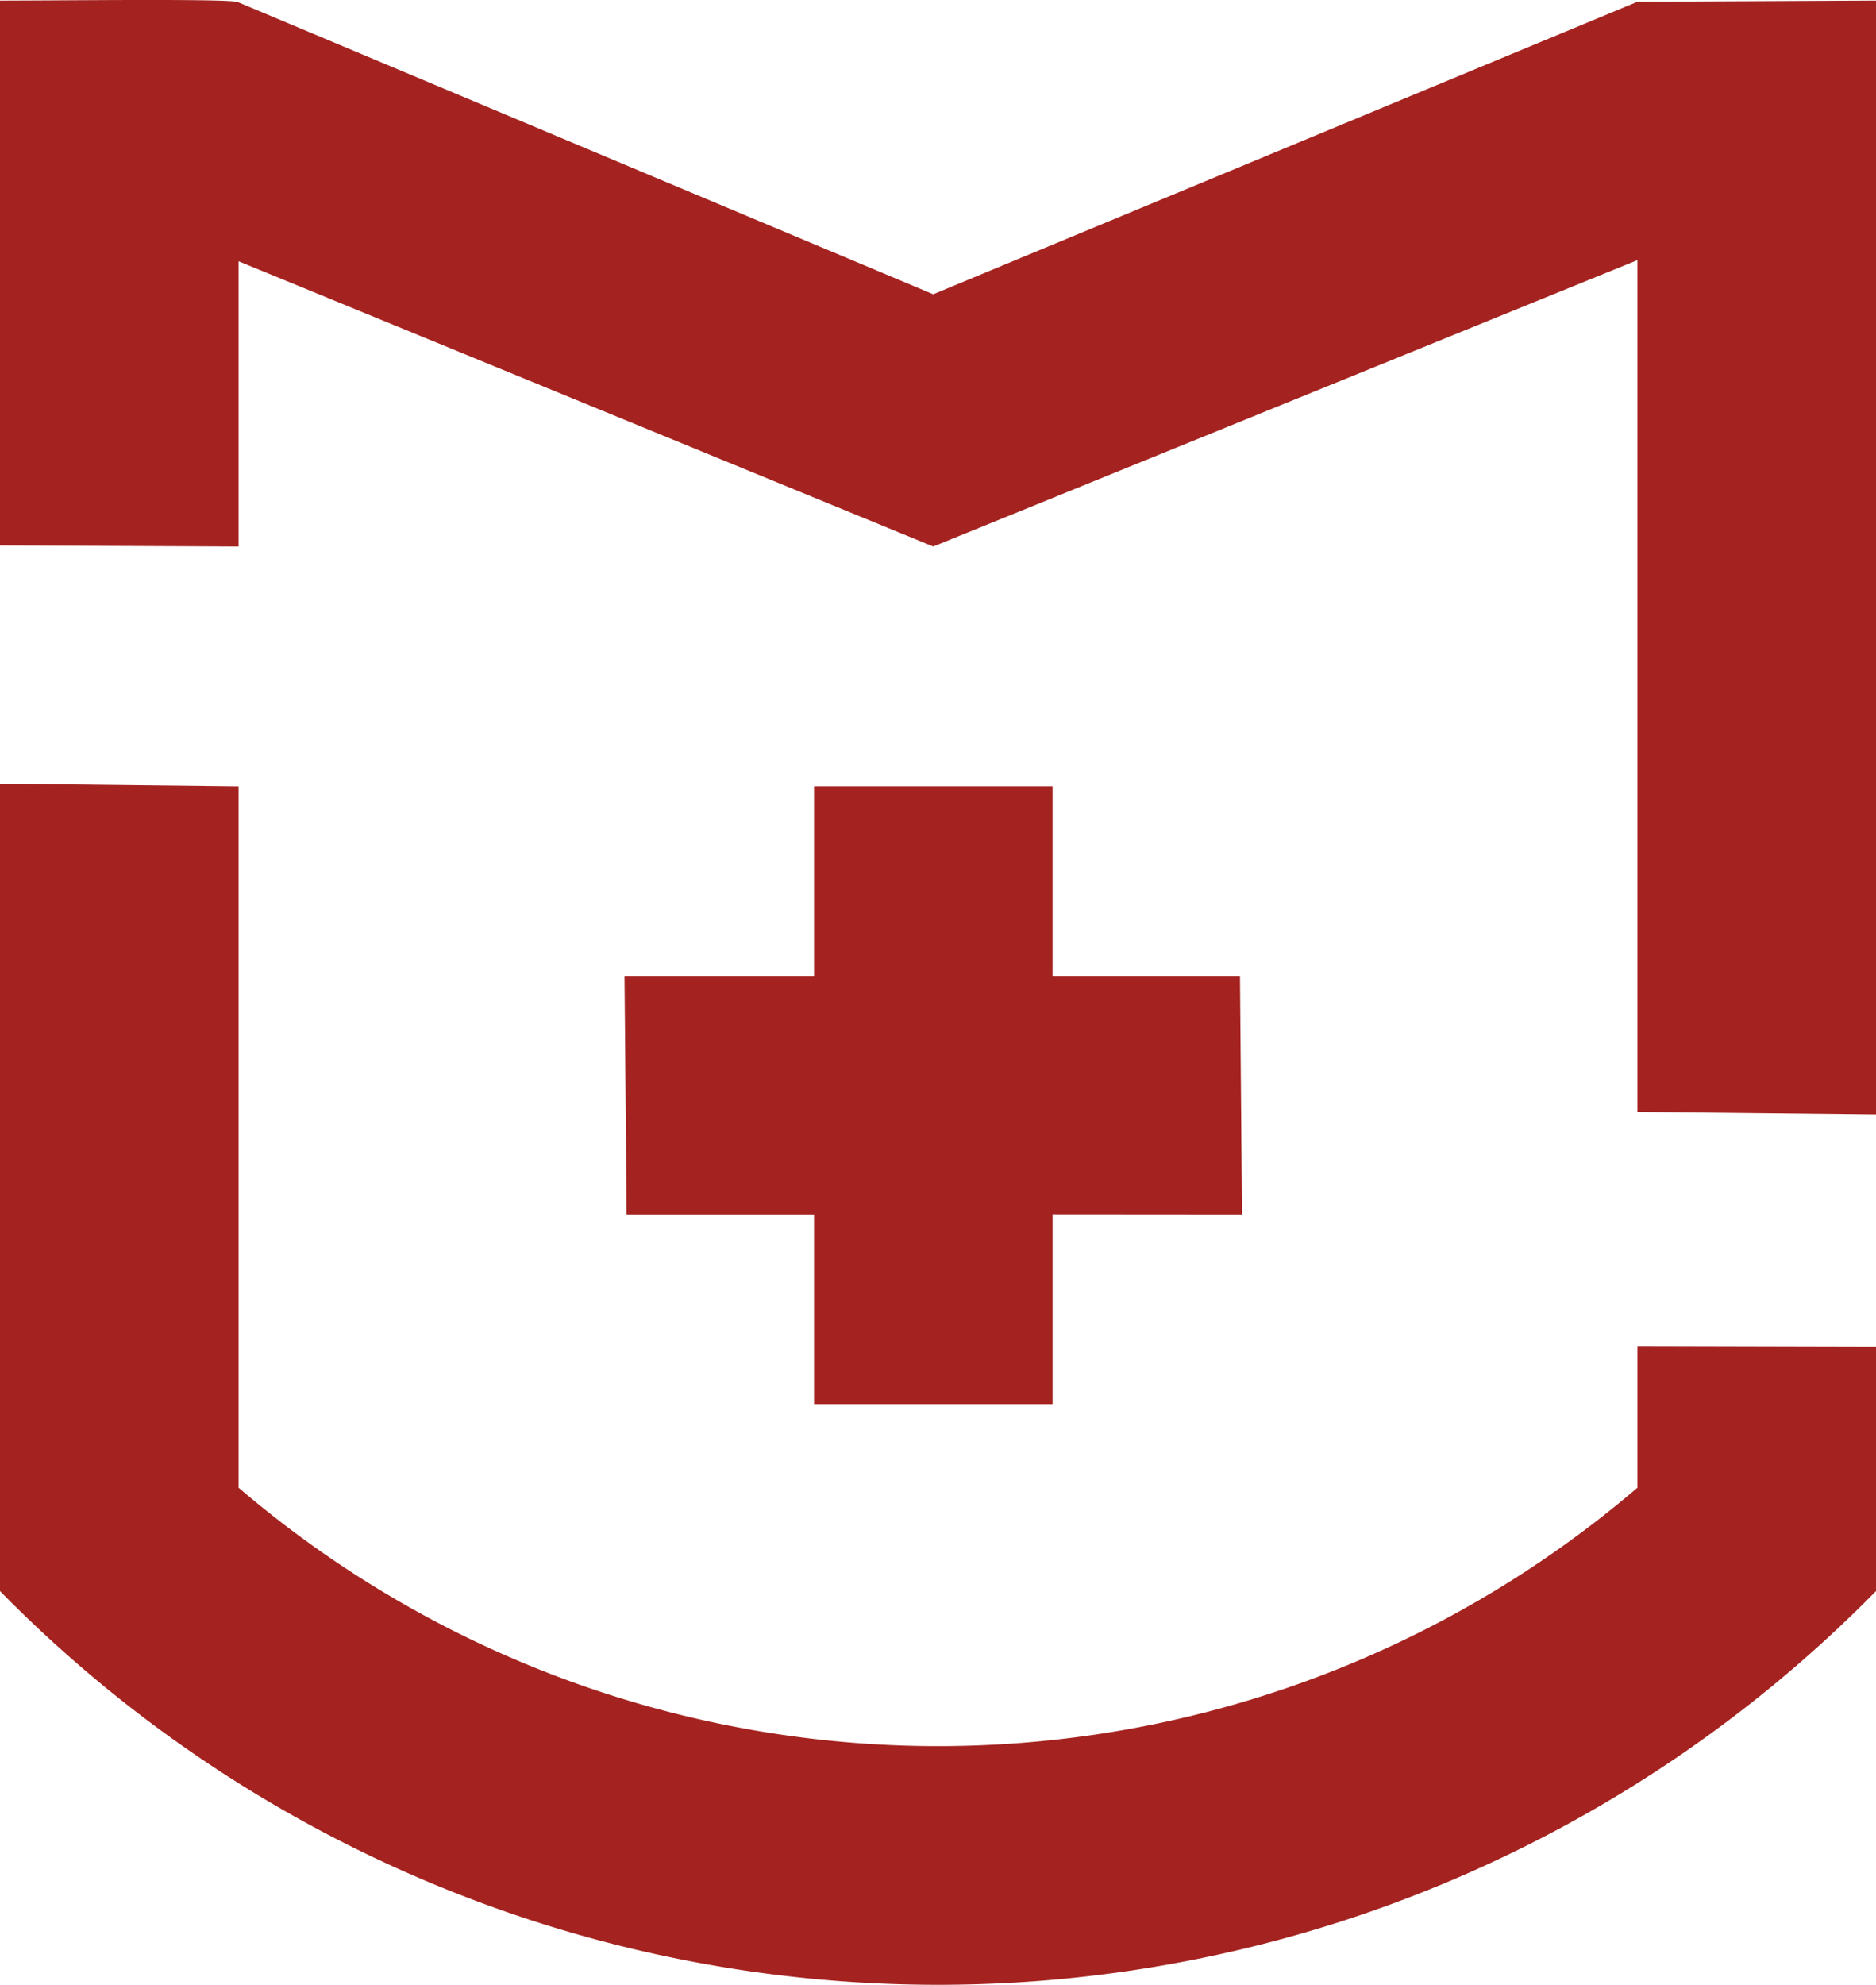
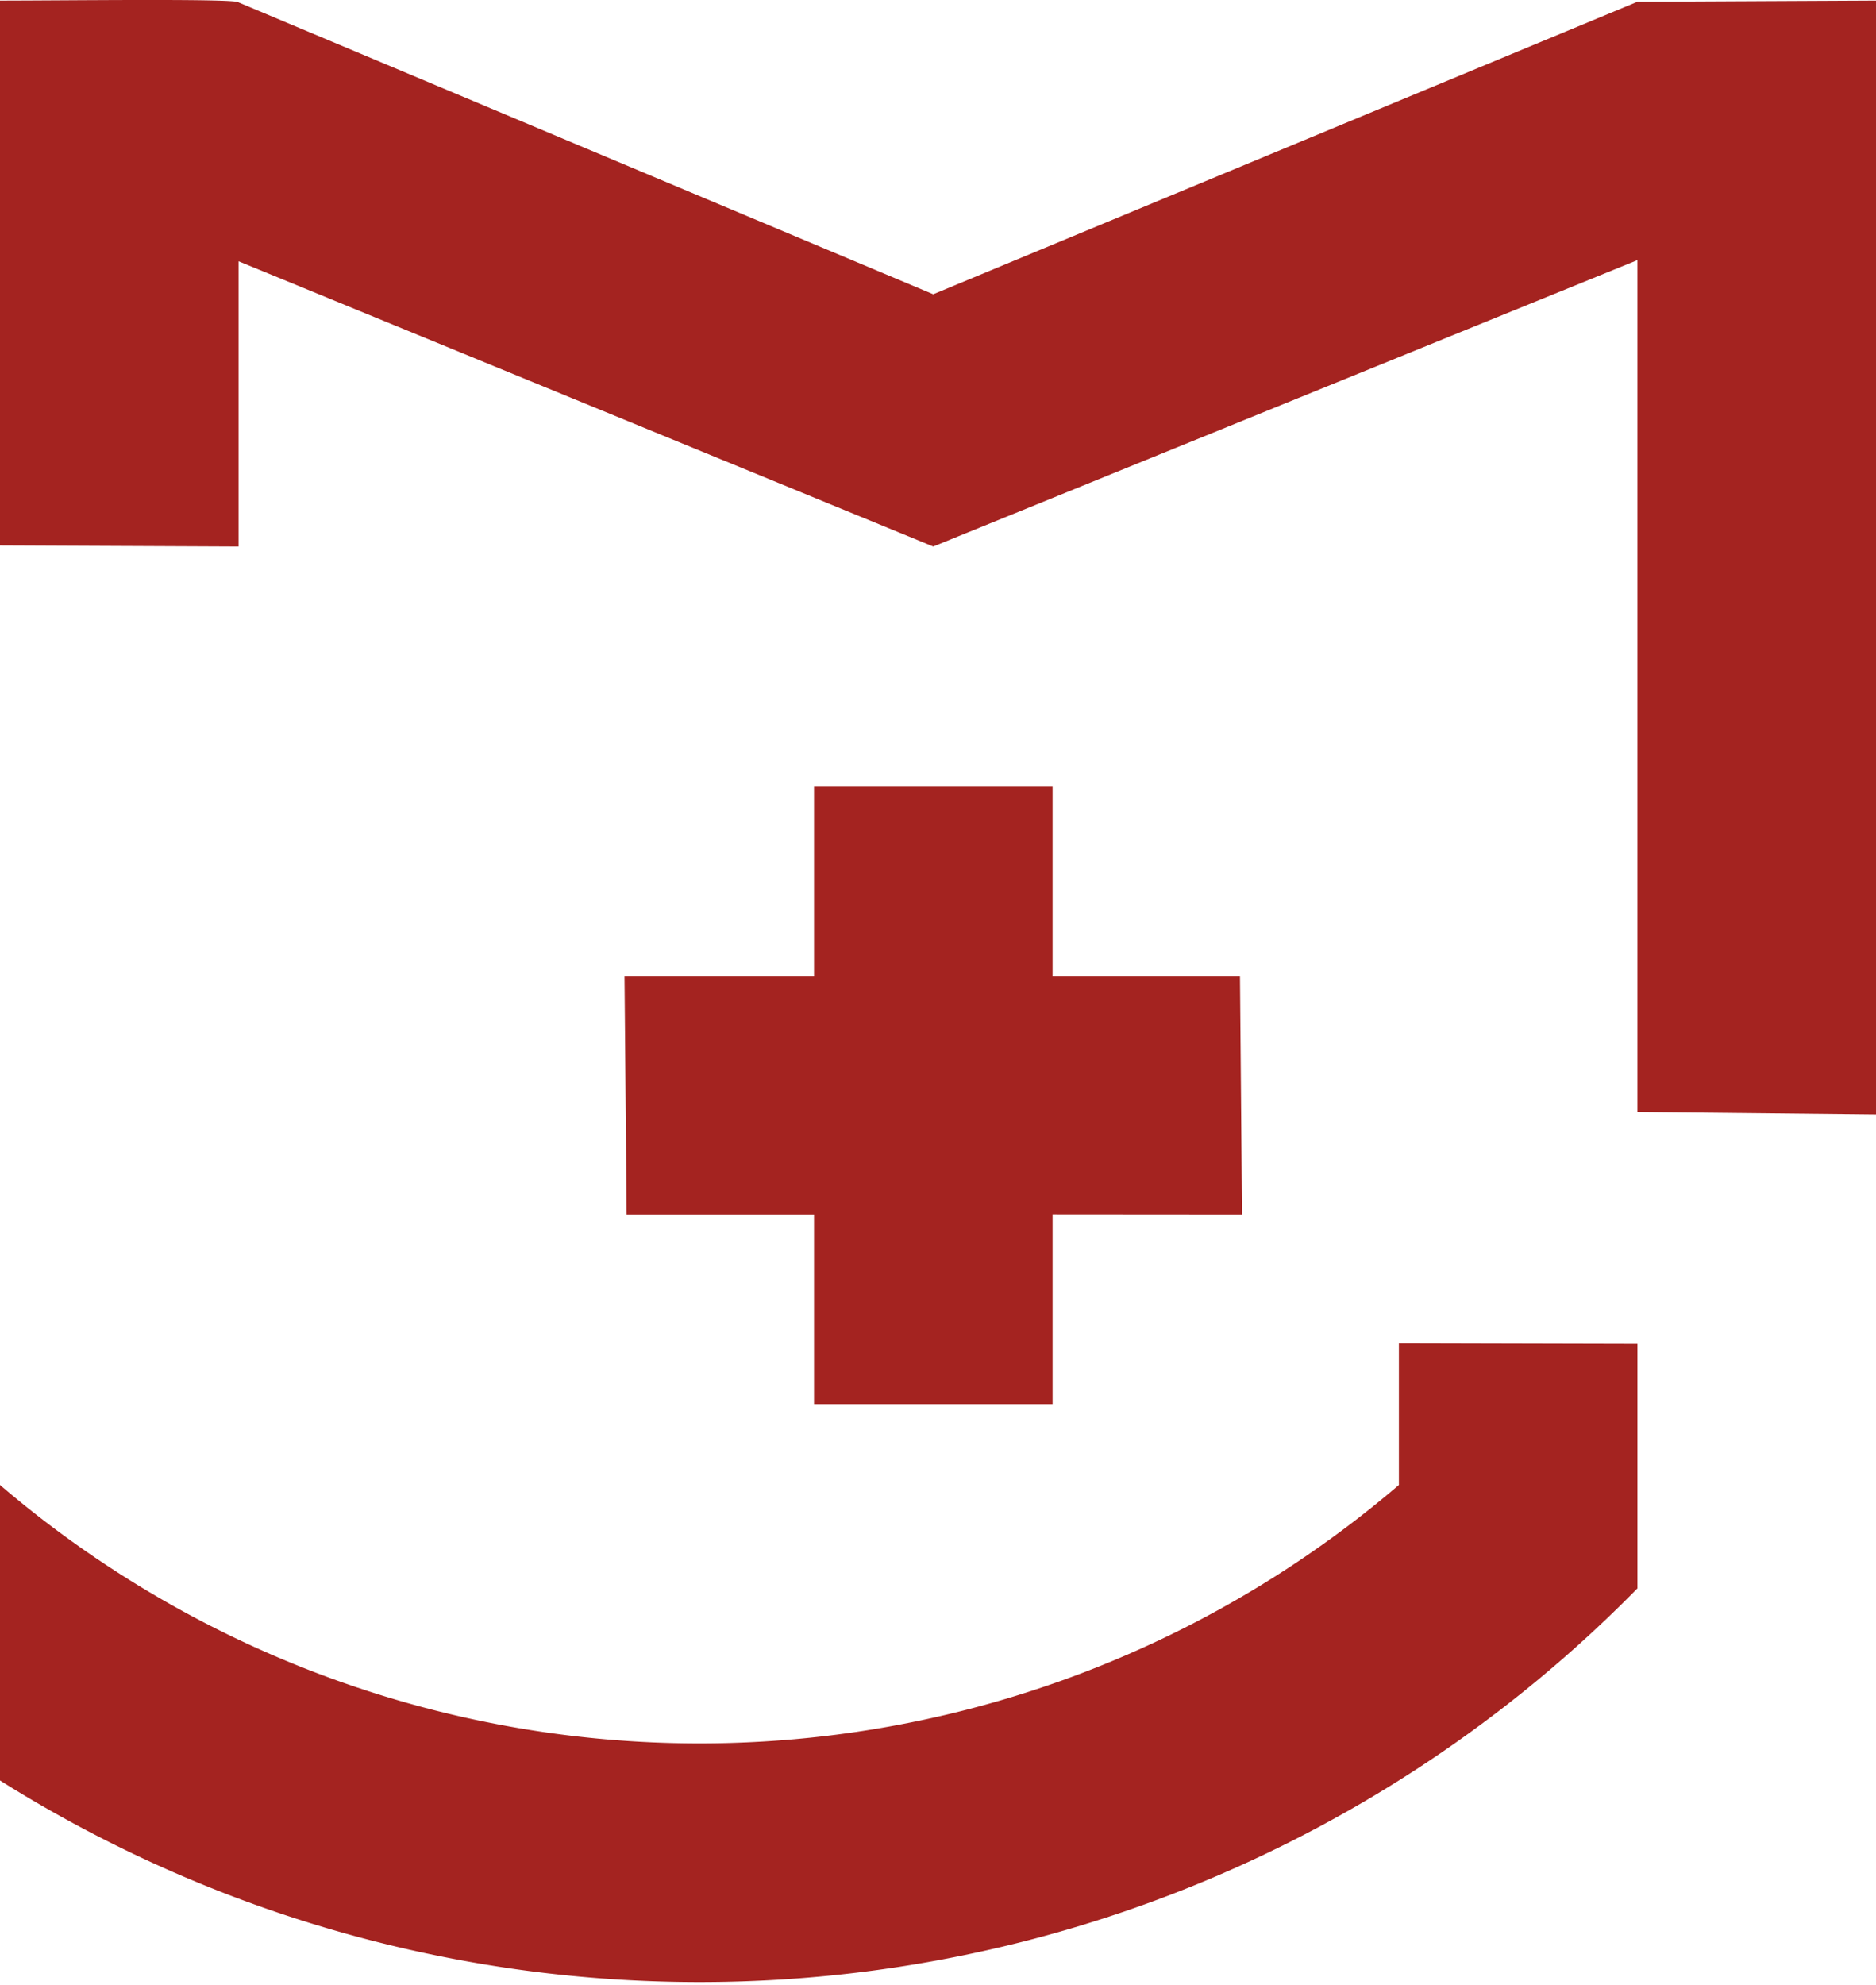
<svg xmlns="http://www.w3.org/2000/svg" id="Слой_1" data-name="Слой 1" viewBox="0 0 25.558 27.028">
  <defs>
    <style>.cls-1{fill:#a42320;fill-rule:evenodd;}</style>
  </defs>
  <title>logo_adv</title>
-   <path class="cls-1" d="M103.177,414.252l3.25.037v9.549a14.66,14.66,0,0,0,19.058,0v-1.928l3.25.008v3.328a17.91,17.91,0,0,1-25.558,0q0-5.5,0-10.995Zm12.714-6.665-9.464-3.974c0-.055-2.4-.025-3.25-.025v7.419l3.25.015v-3.884l9.464,3.884,9.594-3.9v11.6l3.25.034V403.588l-3.25.016-9.594,3.983Zm4.207,12.533-.028-3.25h-2.553v-2.582h-3.25v2.582h-2.582l.029,3.25h2.553V422.7h3.25v-2.582Z" transform="translate(-103.177 -403.58)" />
+   <path class="cls-1" d="M103.177,414.252v9.549a14.66,14.66,0,0,0,19.058,0v-1.928l3.25.008v3.328a17.91,17.91,0,0,1-25.558,0q0-5.5,0-10.995Zm12.714-6.665-9.464-3.974c0-.055-2.4-.025-3.25-.025v7.419l3.25.015v-3.884l9.464,3.884,9.594-3.9v11.6l3.25.034V403.588l-3.25.016-9.594,3.983Zm4.207,12.533-.028-3.25h-2.553v-2.582h-3.25v2.582h-2.582l.029,3.25h2.553V422.7h3.25v-2.582Z" transform="translate(-103.177 -403.58)" />
</svg>